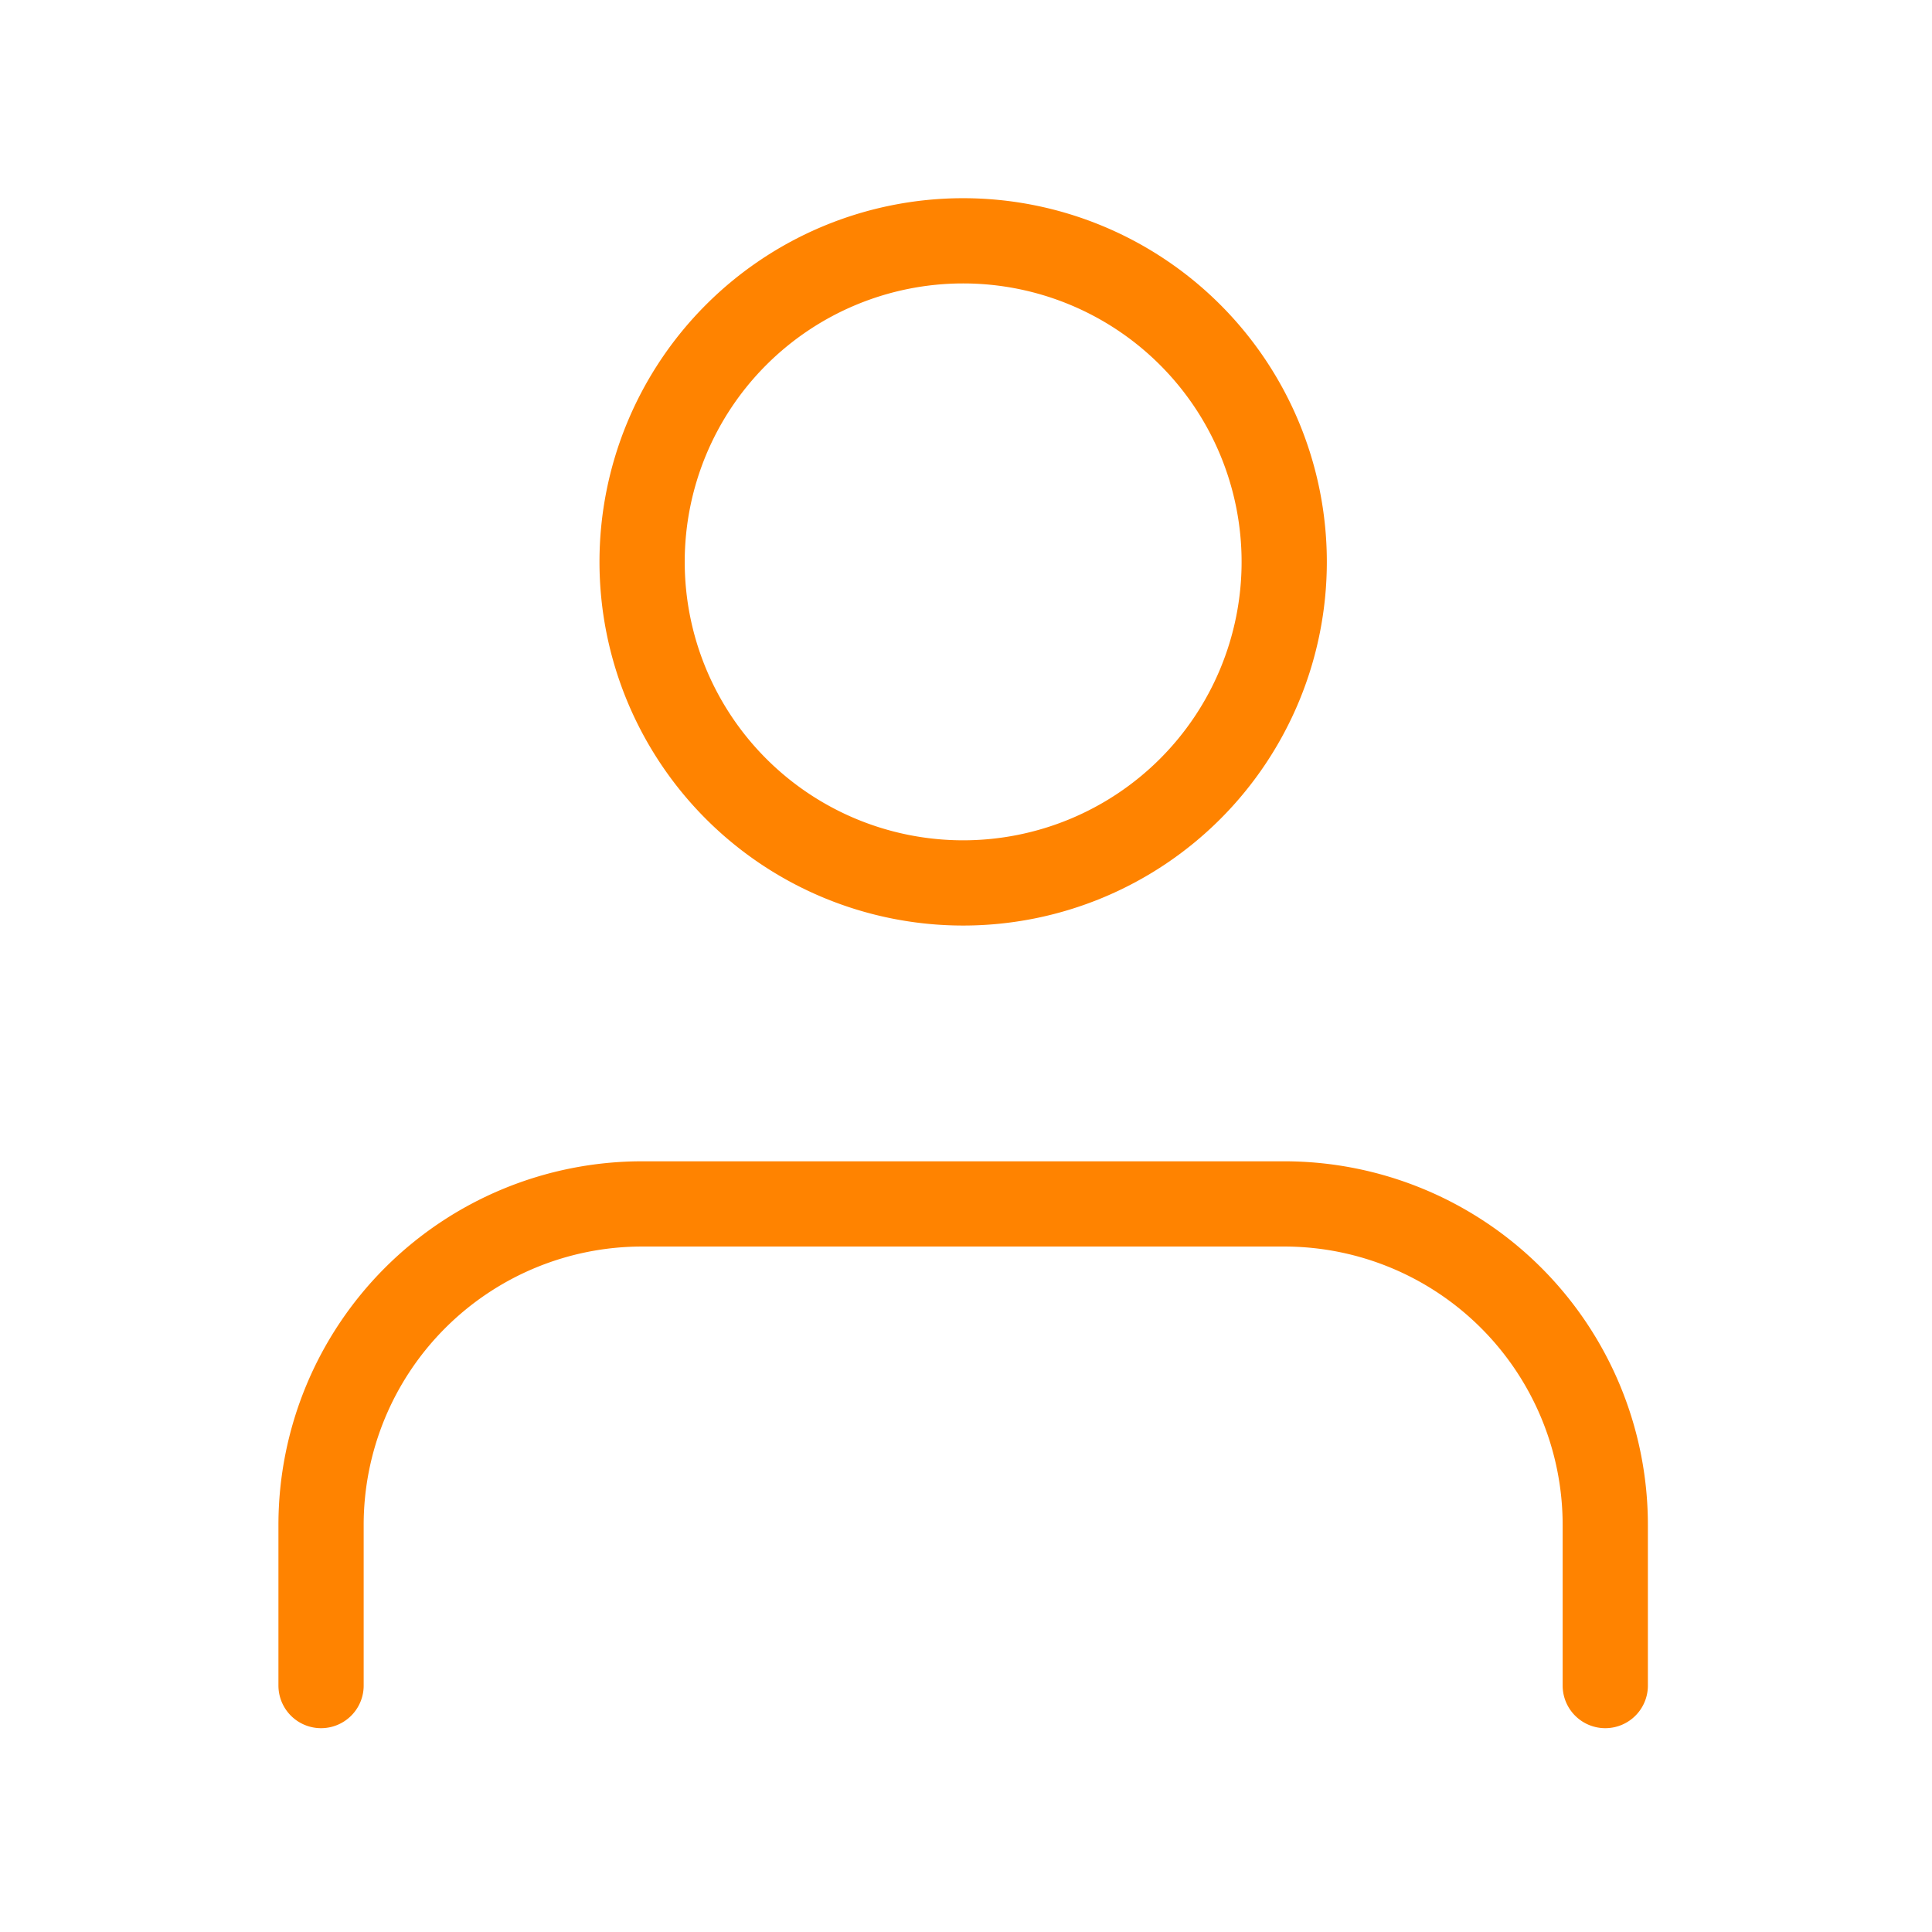
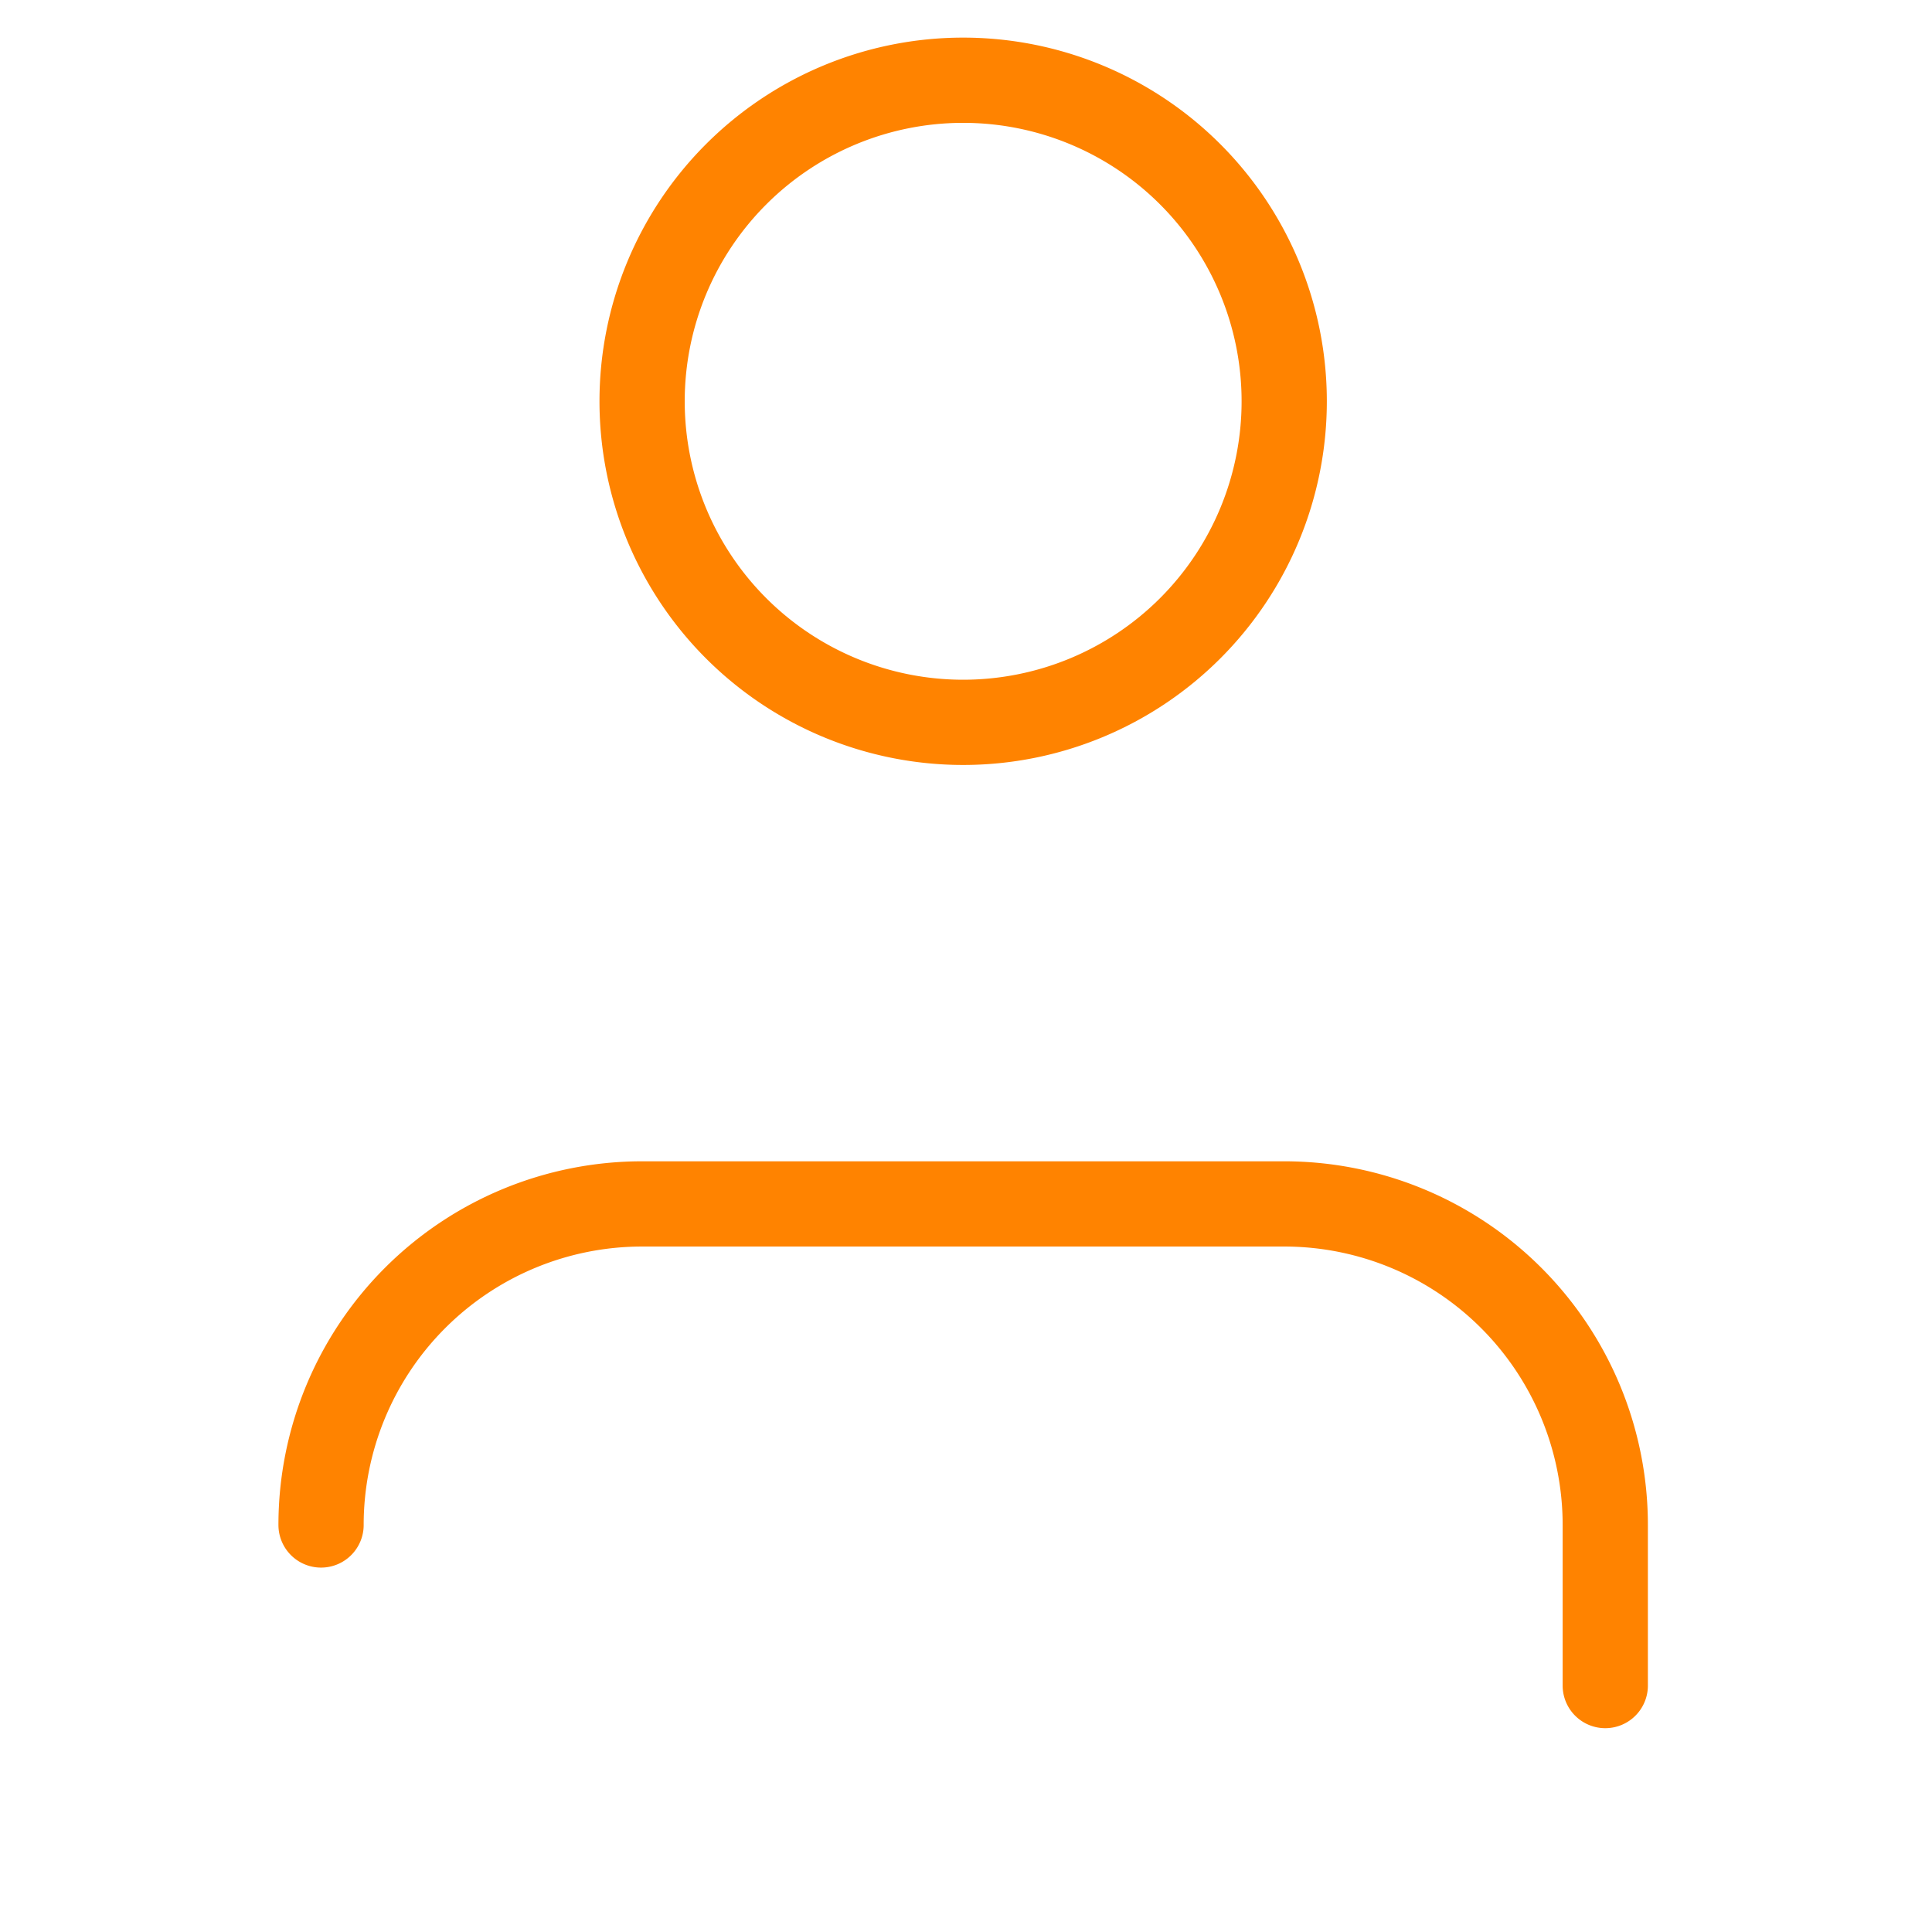
<svg xmlns="http://www.w3.org/2000/svg" width="34" height="34" viewBox="0 0 34 34" fill="none">
-   <path d="M28.25 29.663v-2.826a5.65 5.65 0 0 0-5.65-5.65H11.3a5.65 5.65 0 0 0-5.65 5.65v2.826m11.3-14.125a5.65 5.65 0 1 0 0-11.3 5.65 5.65 0 0 0 0 11.3Z" stroke="#FF8300" stroke-width="1.5" stroke-linecap="round" stroke-linejoin="round" />
+   <path d="M28.25 29.663v-2.826a5.65 5.65 0 0 0-5.65-5.65H11.3a5.65 5.65 0 0 0-5.65 5.65m11.3-14.125a5.65 5.65 0 1 0 0-11.3 5.65 5.65 0 0 0 0 11.3Z" stroke="#FF8300" stroke-width="1.5" stroke-linecap="round" stroke-linejoin="round" />
</svg>